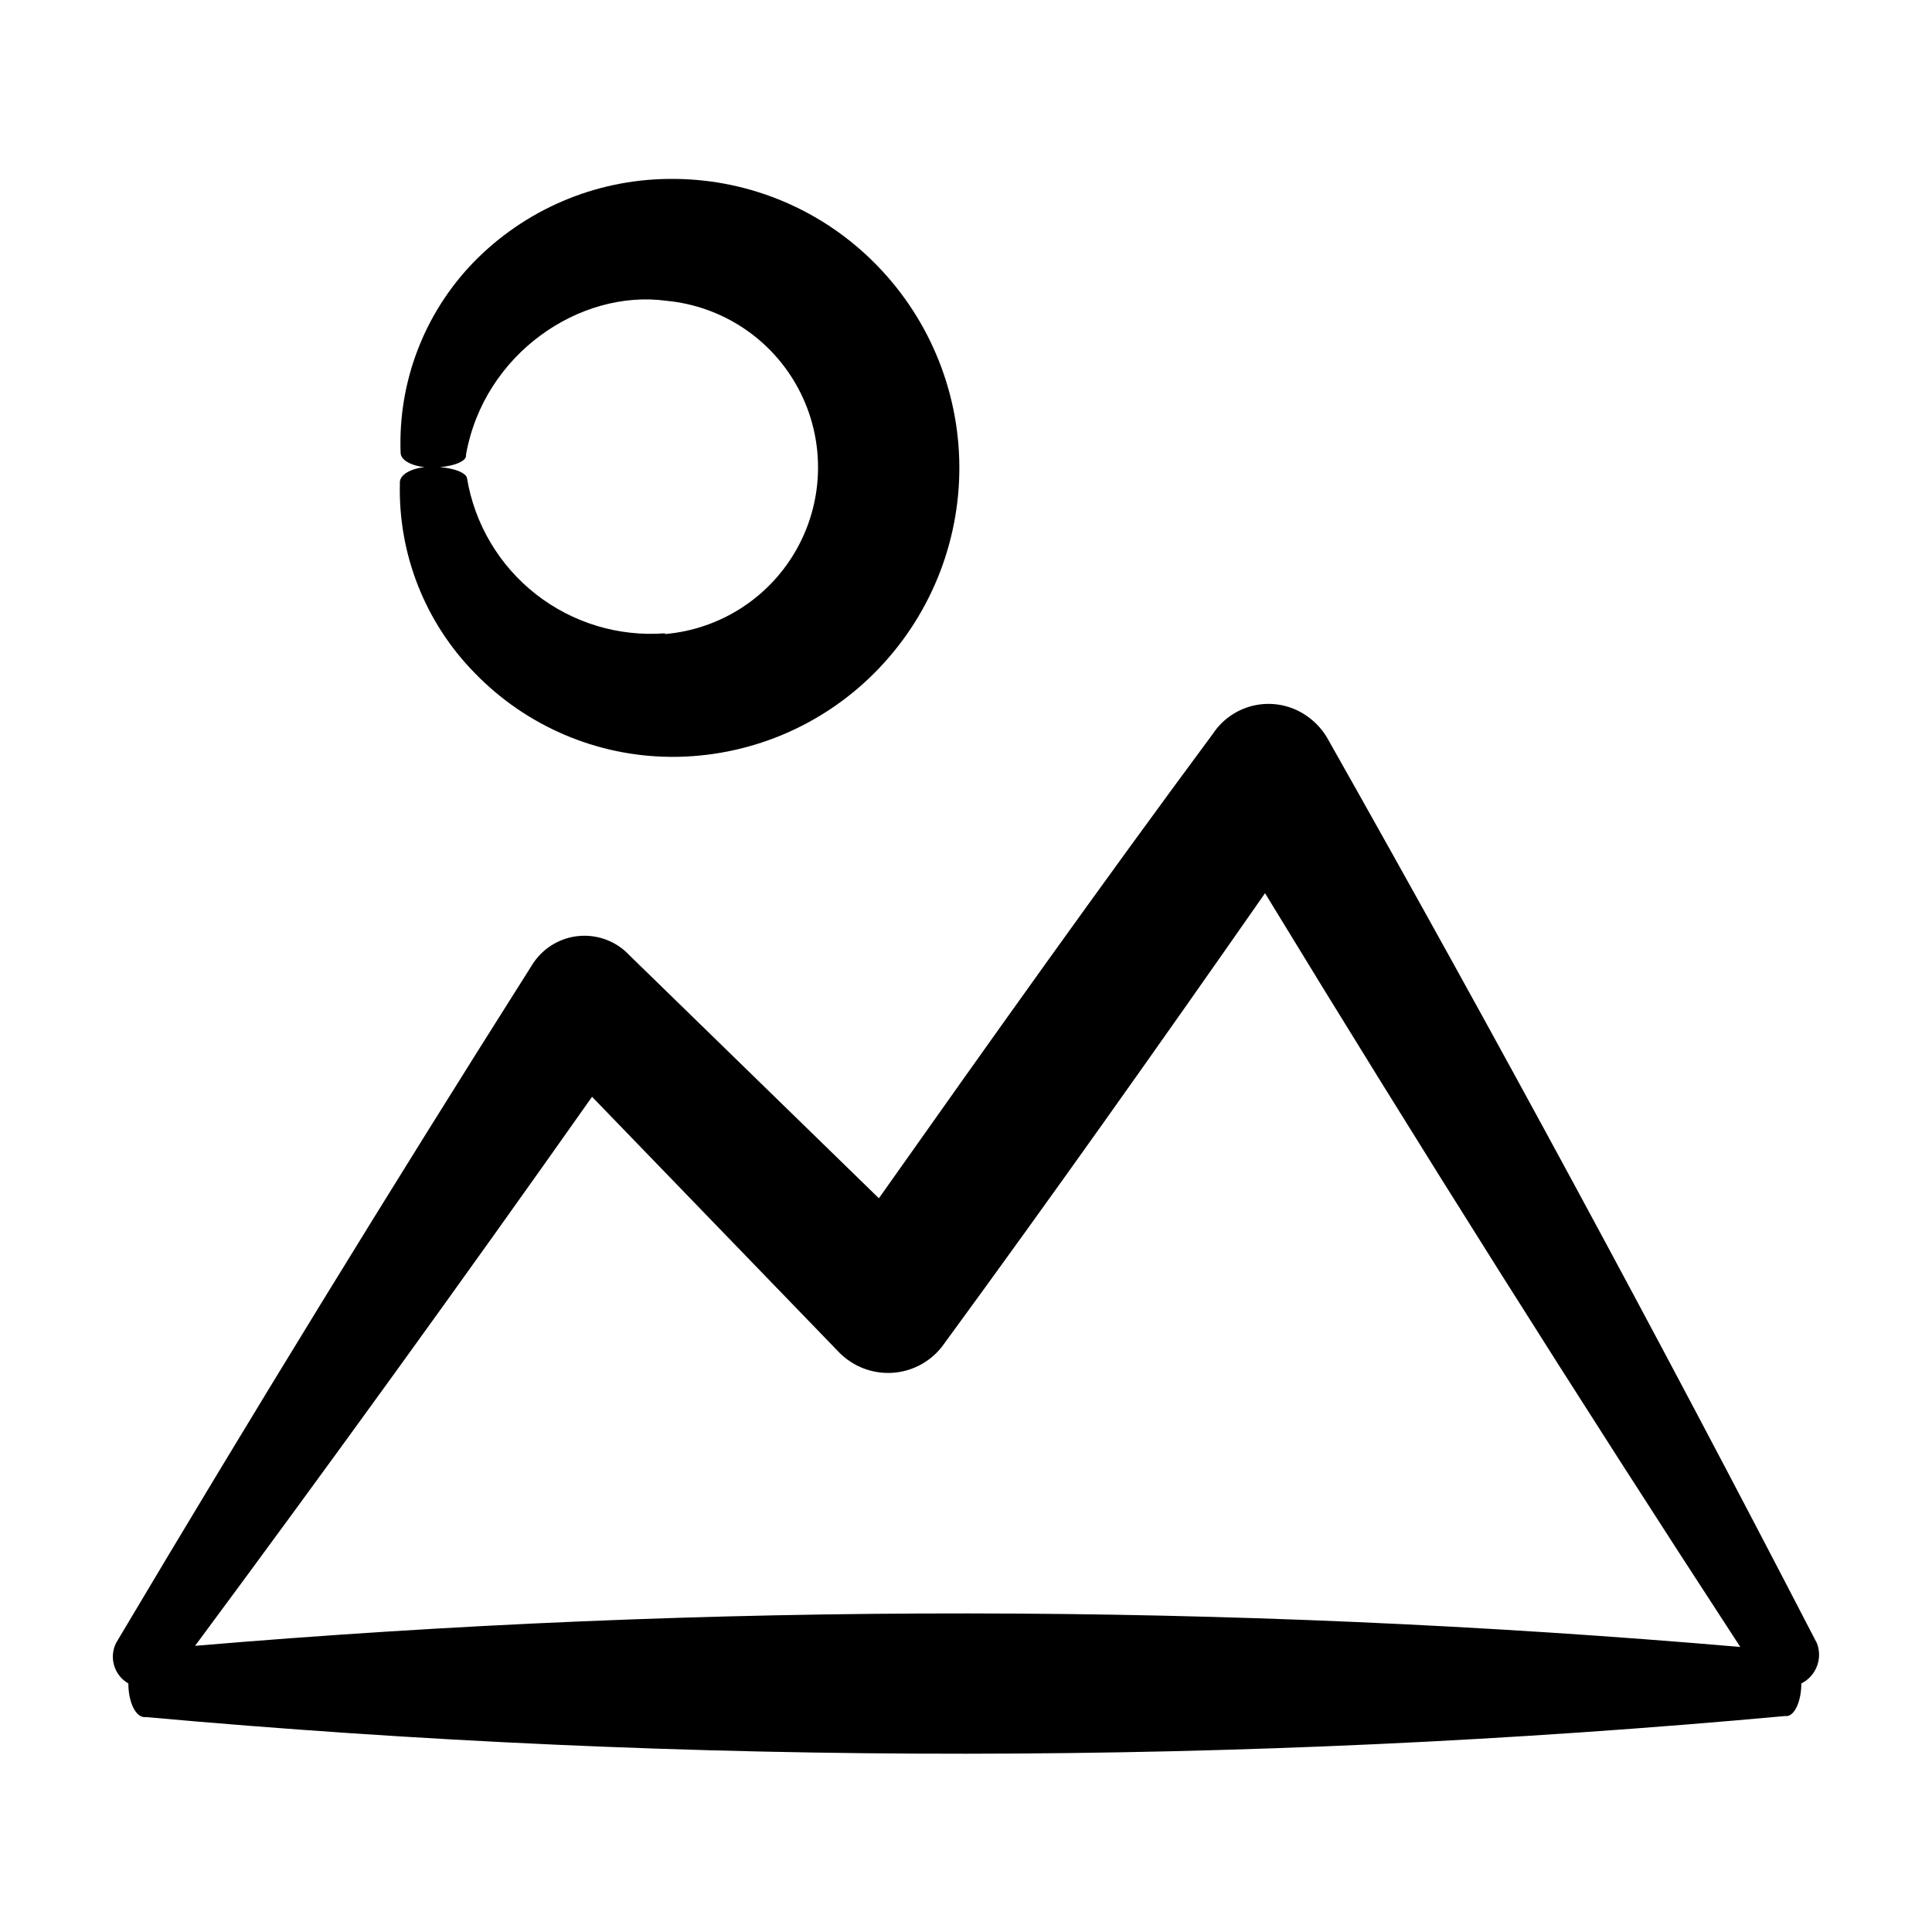
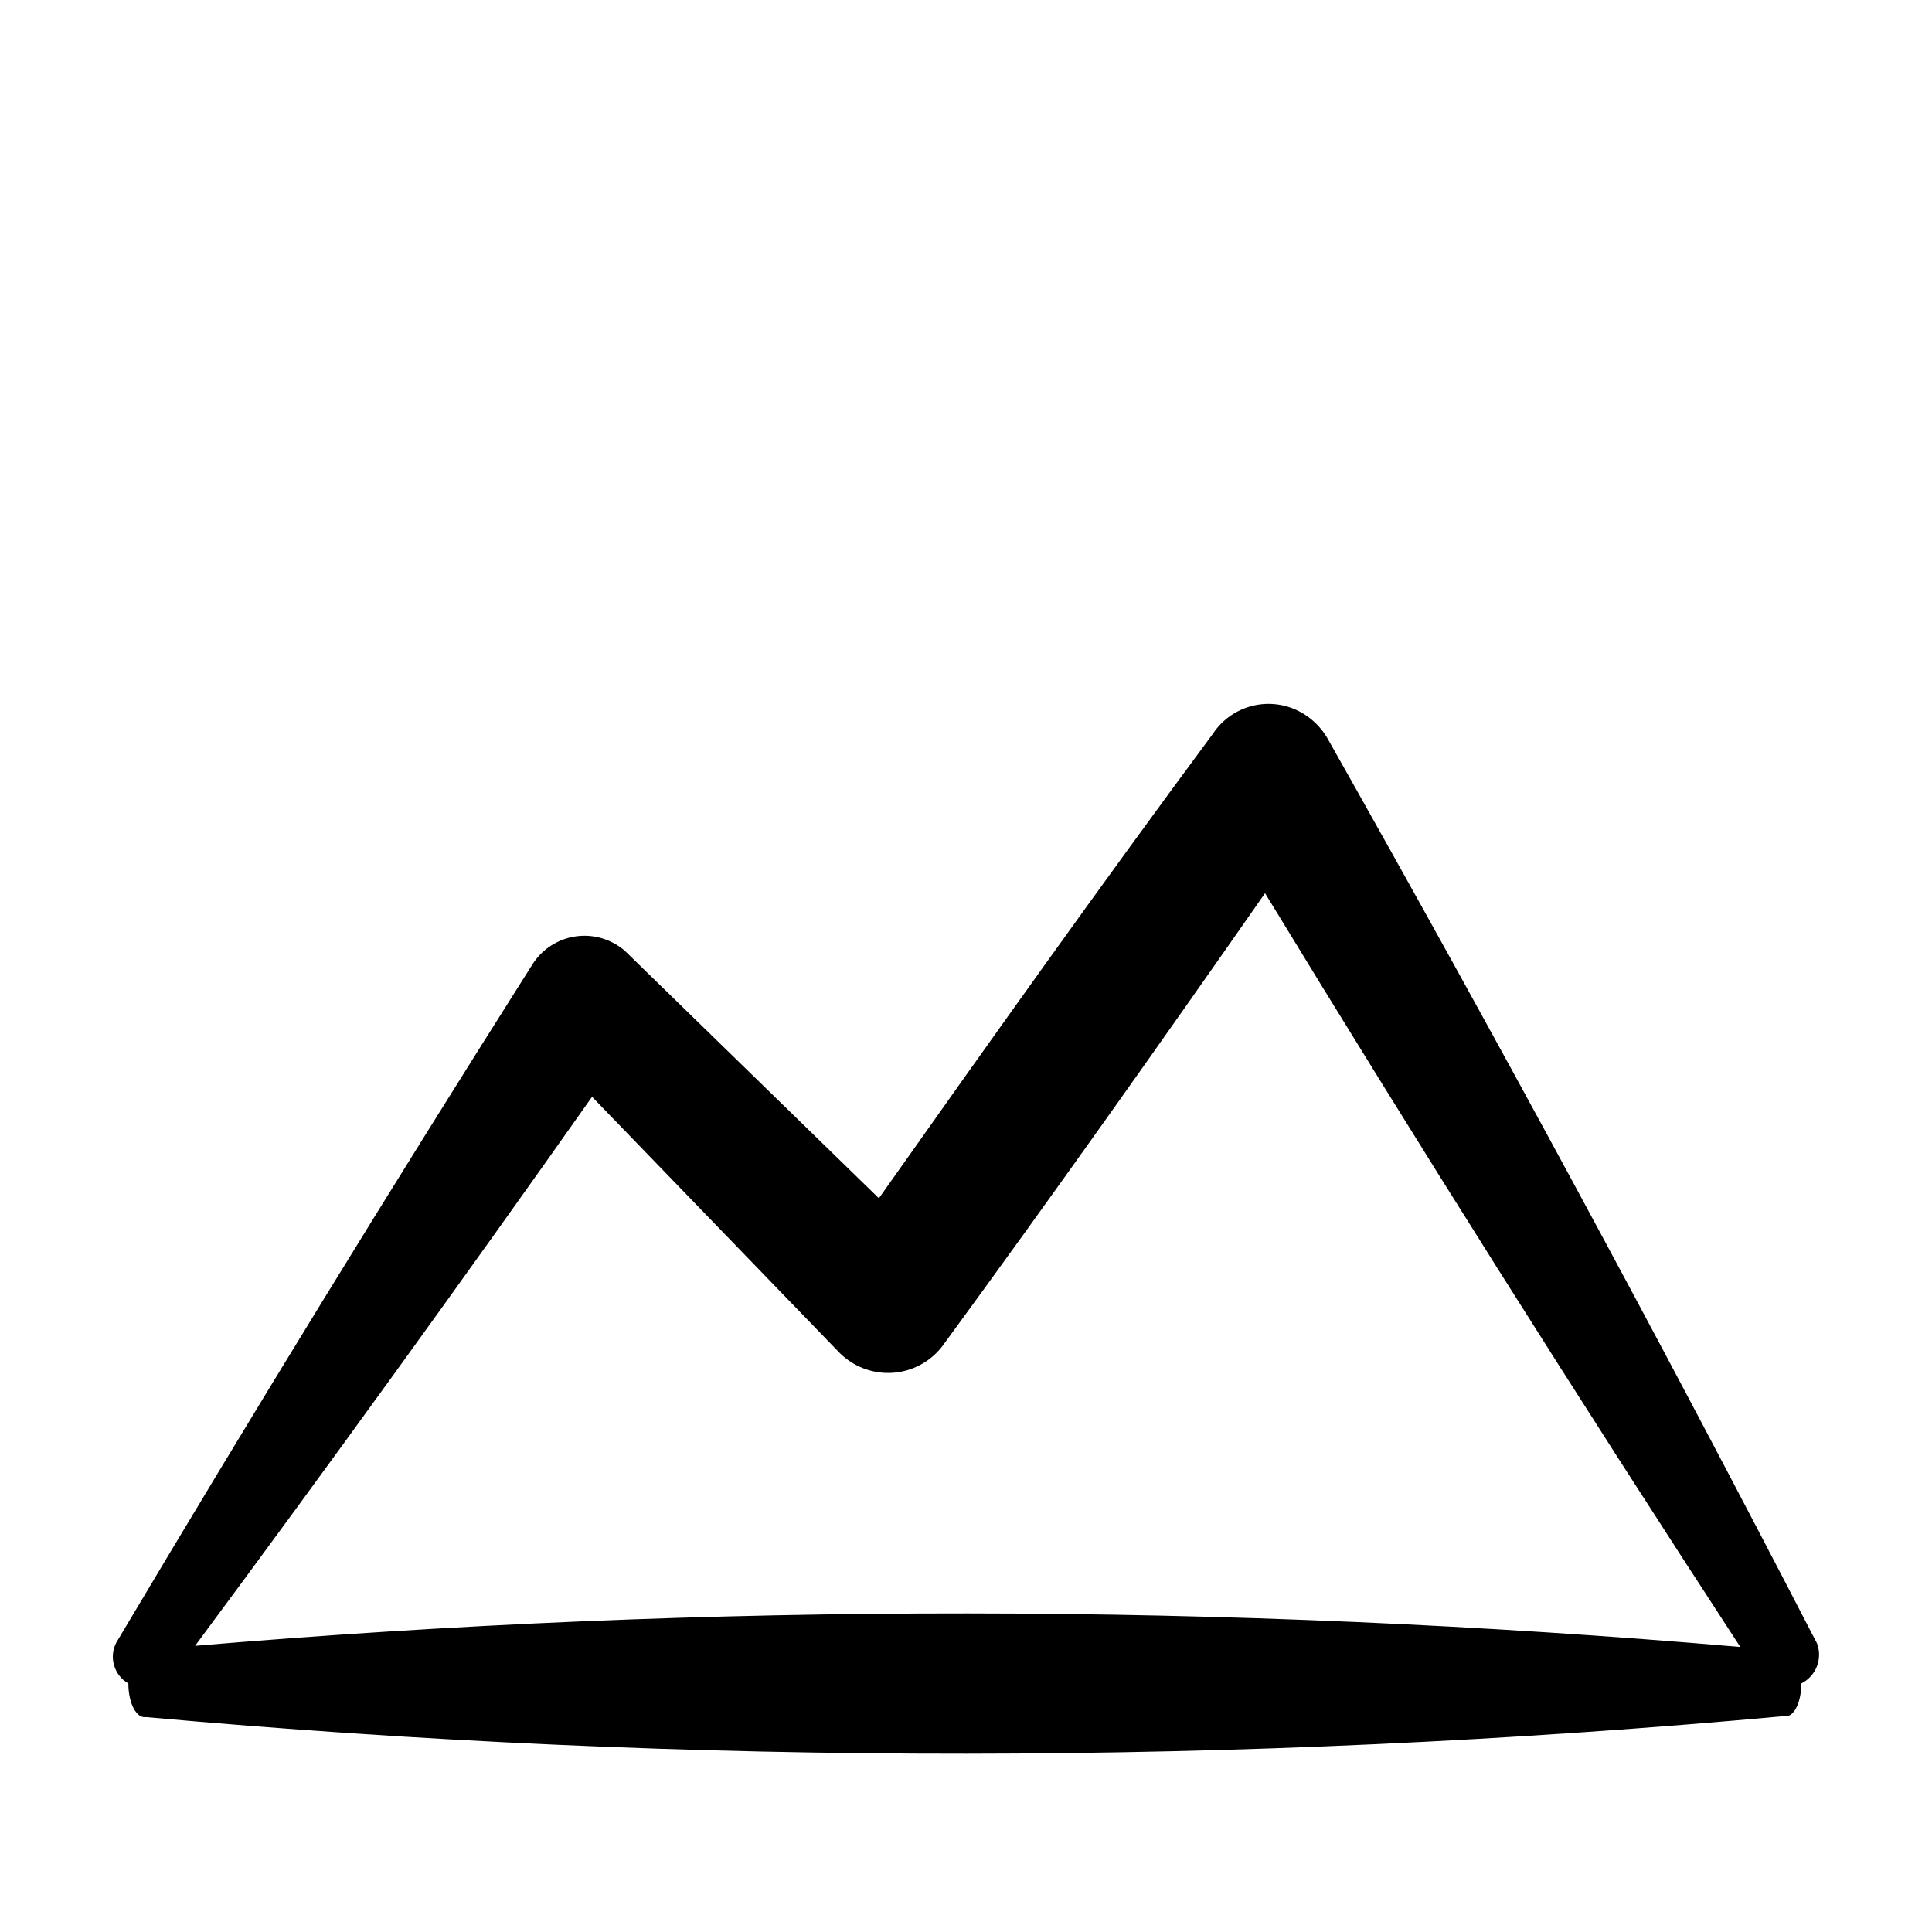
<svg xmlns="http://www.w3.org/2000/svg" fill="#000000" width="800px" height="800px" version="1.1" viewBox="144 144 512 512">
  <g>
-     <path d="m320.25 311.83c-12.312 0.945-24.535-2.754-34.254-10.375-9.715-7.617-16.227-18.602-18.242-30.785-0.352-1.613-4.332-2.922-9.07-2.973-4.734-0.051-8.516 1.664-8.715 3.981v0.605-0.004c-0.41 18.664 6.727 36.703 19.801 50.031 13.633 14.105 32.371 22.133 51.992 22.266 20.234 0.117 39.672-7.887 53.957-22.215 14.516-14.516 22.621-34.23 22.52-54.754-0.105-20.527-8.414-40.16-23.074-54.523-14.402-14.152-33.867-21.957-54.059-21.664-19.496 0.199-38.105 8.18-51.691 22.168-12.996 13.477-19.945 31.668-19.246 50.379 0 2.266 3.777 3.981 8.465 3.93 4.684-0.051 8.613-1.359 8.867-2.973v-0.453c4.785-26.801 30.23-43.883 53.102-40.758 14.836 1.395 27.98 10.148 34.984 23.301 7.008 13.156 6.934 28.949-0.191 42.035-7.121 13.09-20.348 21.723-35.195 22.984z" />
    <path d="m617.34 598.8c2.266 0 4.031-3.981 4.031-8.664h-0.004c3.926-1.965 5.715-6.59 4.133-10.68l-0.504-0.957c-41.648-80.512-84.742-160.16-129.28-238.96-1.281-2.176-2.996-4.062-5.039-5.543-3.773-2.789-8.5-3.961-13.141-3.262s-8.812 3.215-11.598 6.988l-0.301 0.453c-30.23 40.809-59.5 82.02-88.723 123.38l-66.25-64.535-0.504-0.504c-0.777-0.766-1.641-1.441-2.566-2.016-3.652-2.301-8.066-3.062-12.277-2.121-4.211 0.945-7.875 3.519-10.195 7.16-37.617 59.414-74.395 119.35-110.33 179.81-1.973 3.879-0.555 8.621 3.223 10.781 0 4.734 1.762 8.613 4.031 8.918h0.656c144.59 13.047 290.06 12.945 434.64-0.305zm-421.64-18.641c35.672-48.129 70.734-96.629 105.2-145.5l65.496 67.762c0.73 0.738 1.523 1.414 2.367 2.016 3.879 2.785 8.699 3.93 13.414 3.188 4.715-0.746 8.945-3.32 11.777-7.168l0.25-0.352c29.02-39.648 57.133-79.398 85.043-119.4 40.91 67.176 82.895 133.76 125.95 199.76-136.24-11.754-273.24-11.855-409.5-0.305z" />
  </g>
</svg>